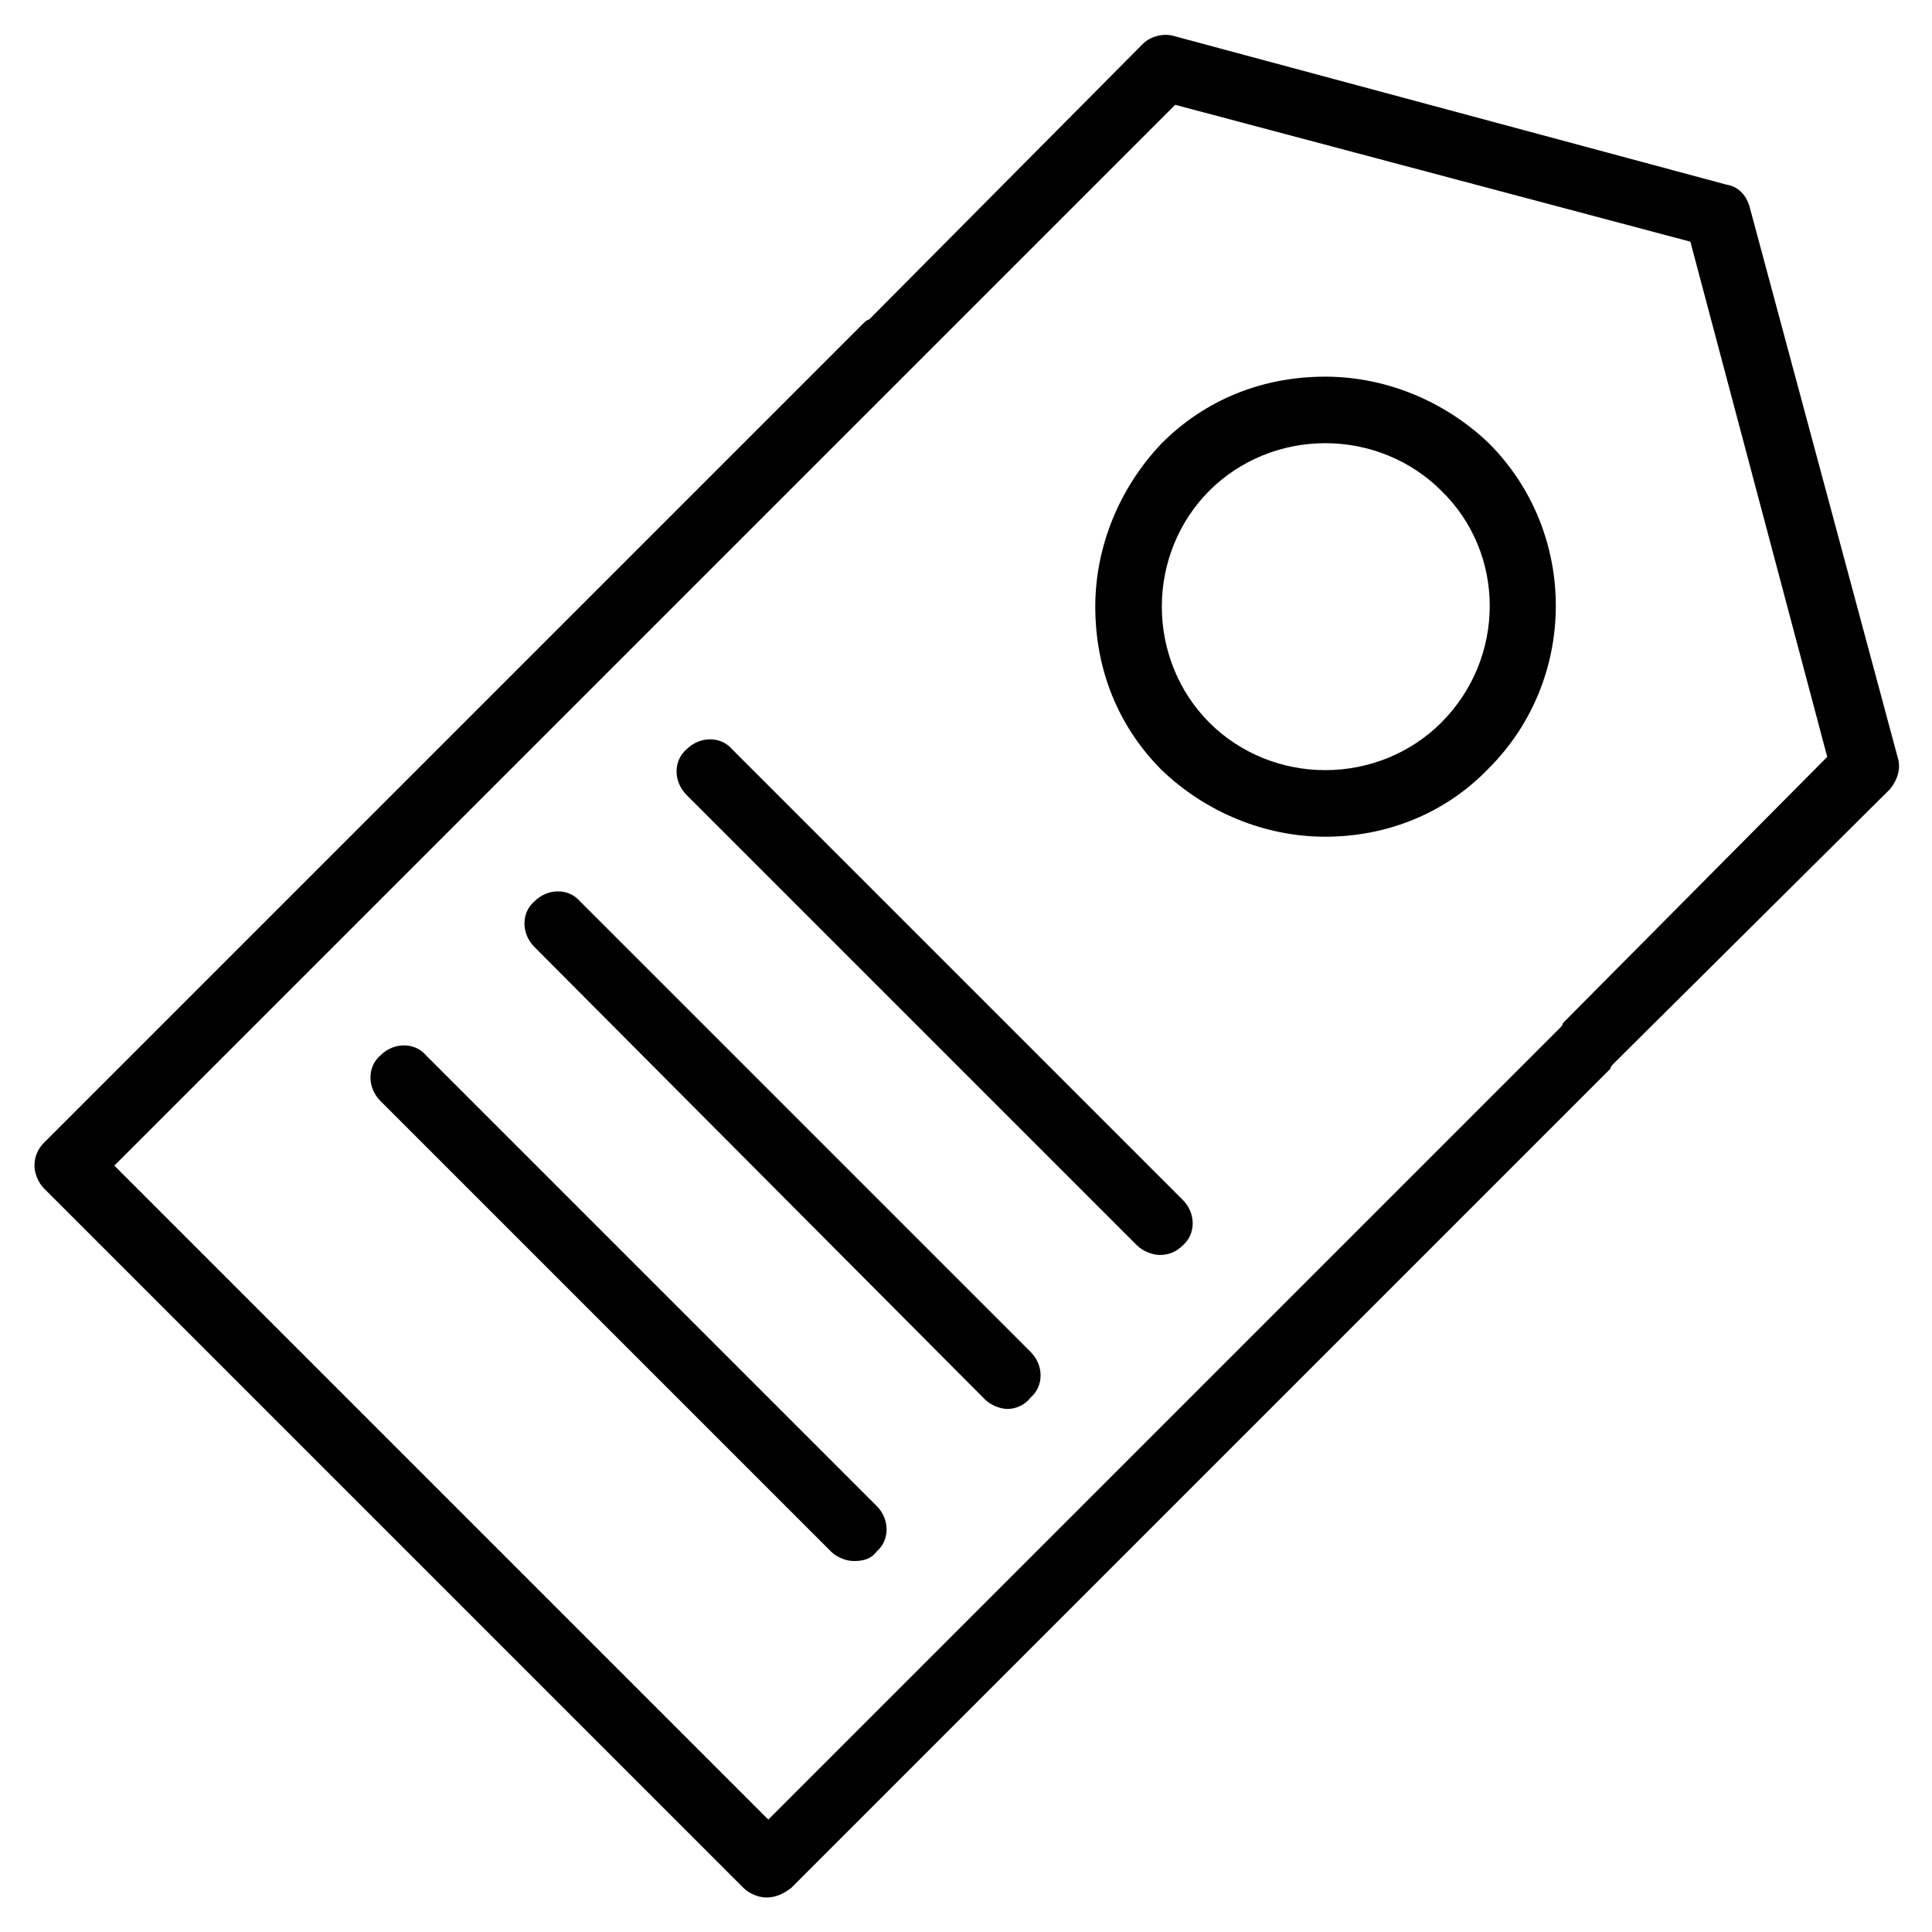
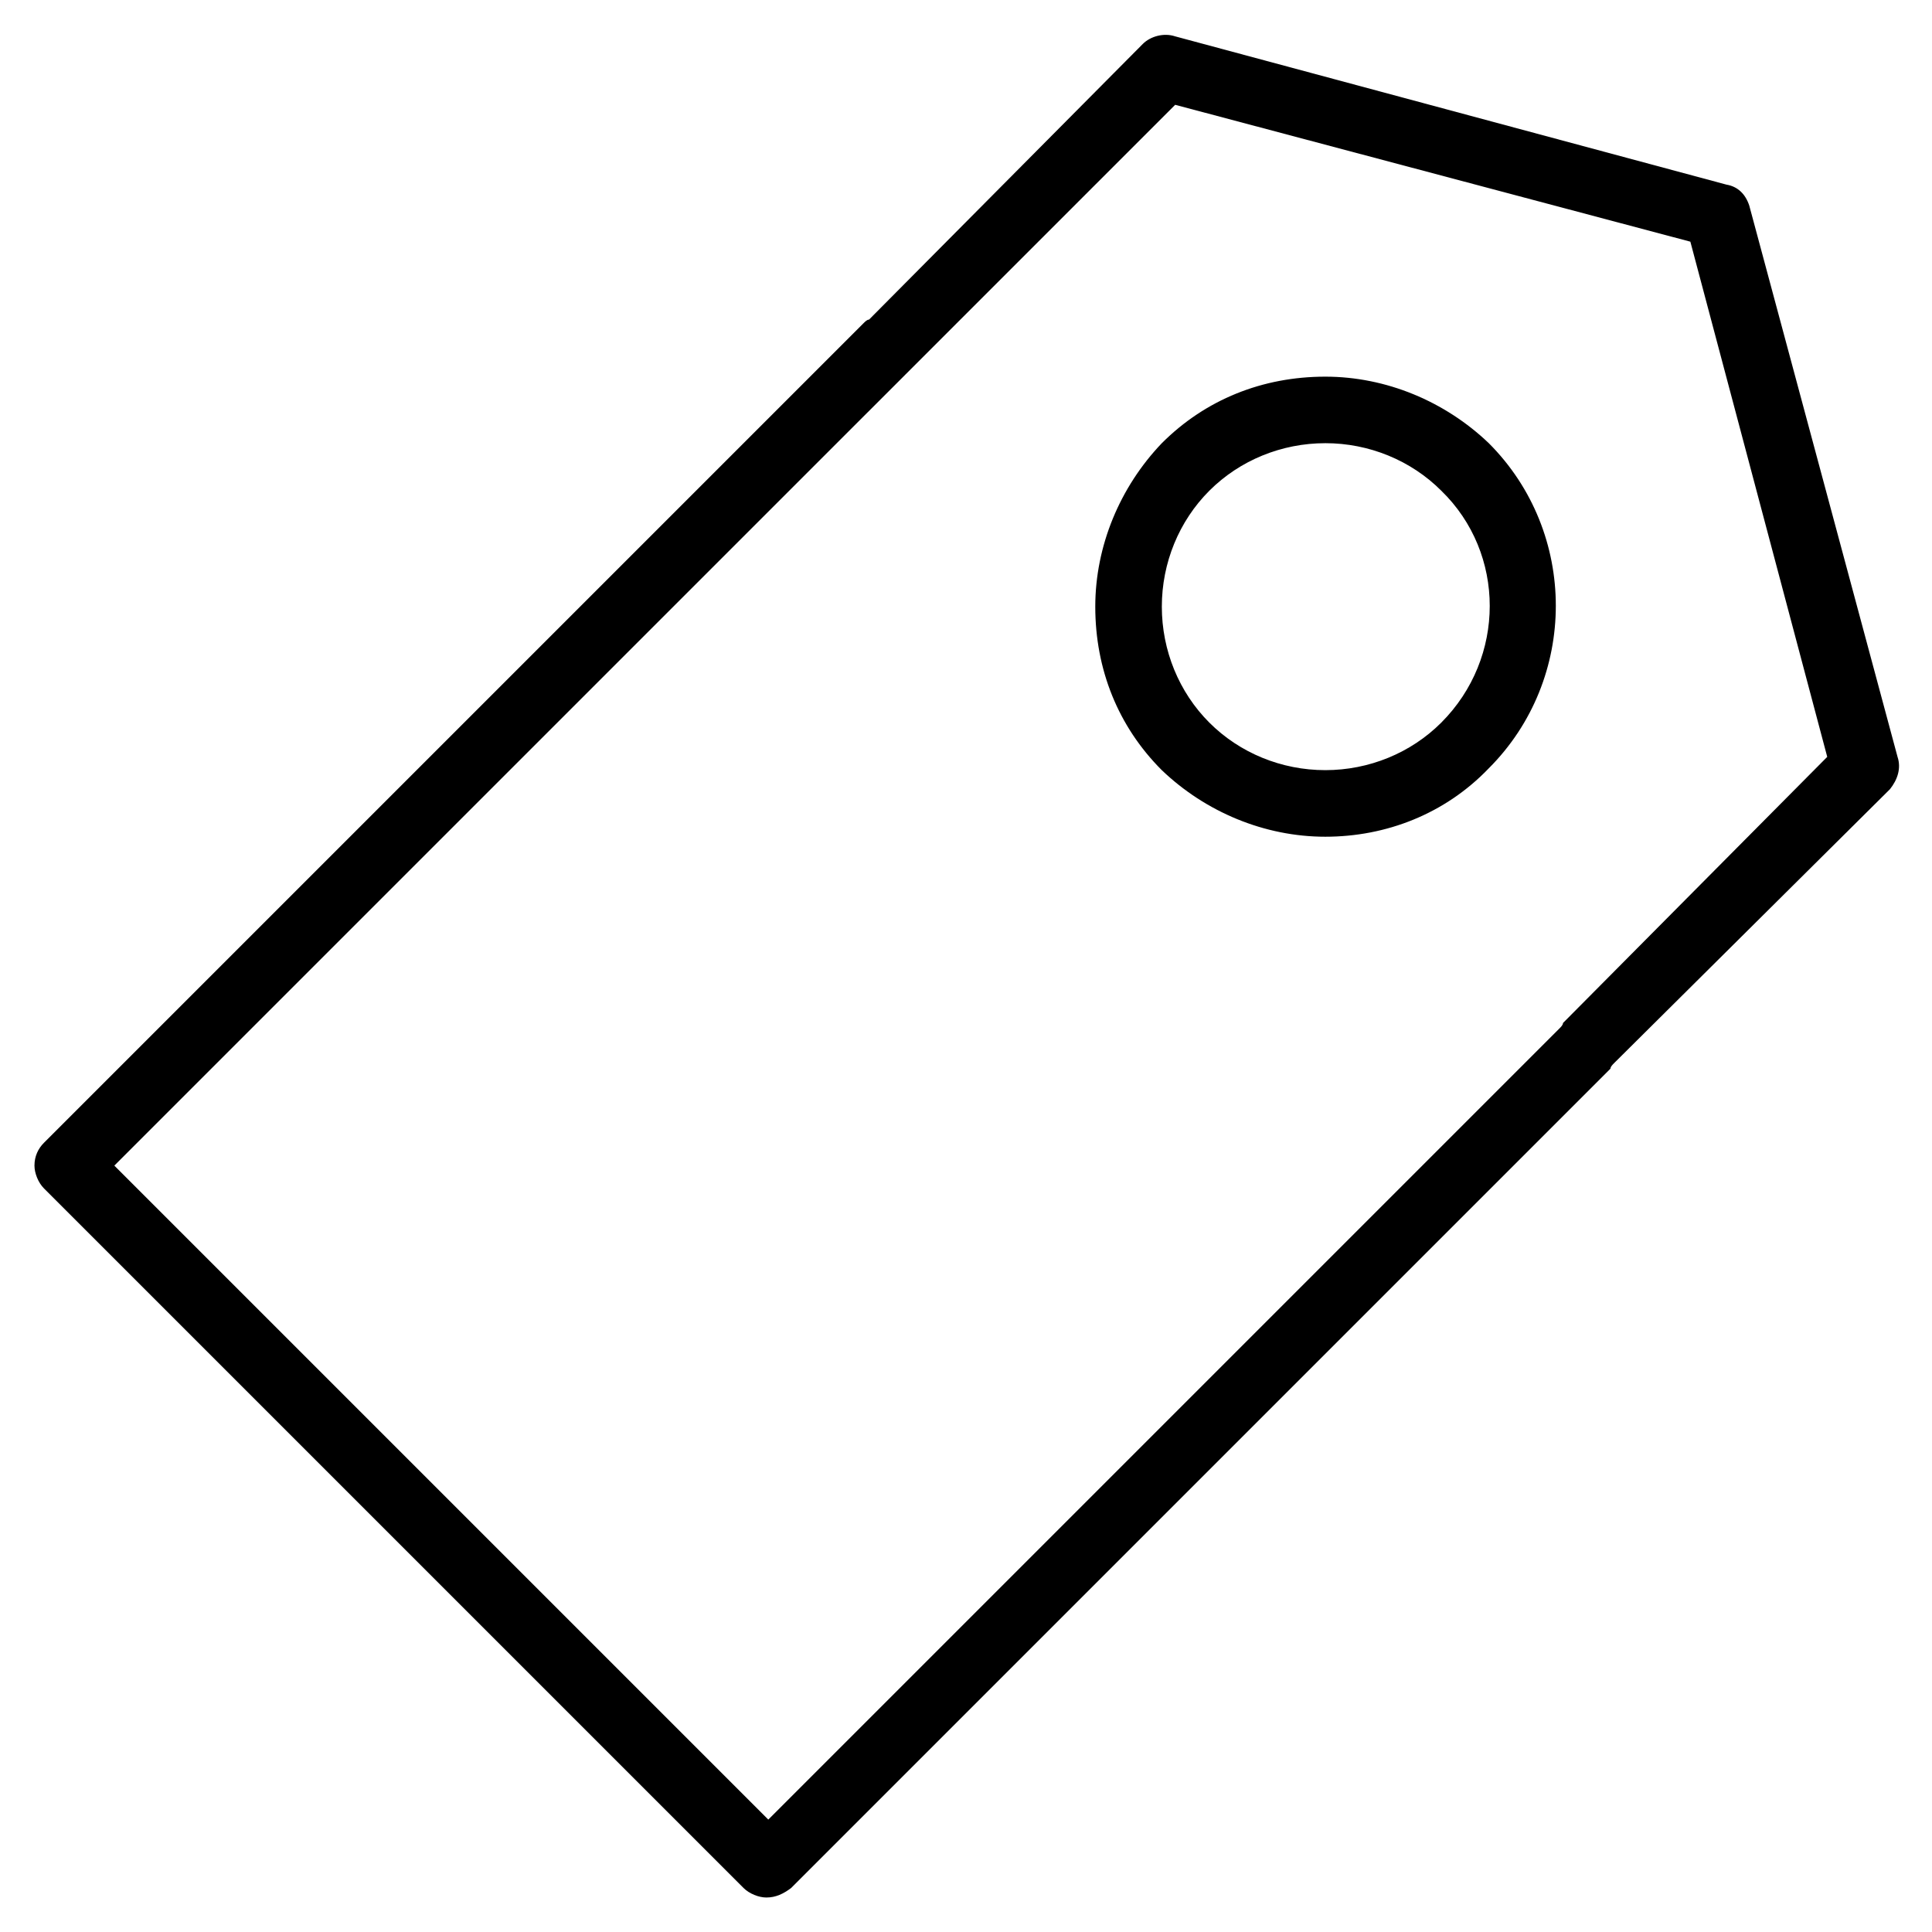
<svg xmlns="http://www.w3.org/2000/svg" fill="#000000" width="800px" height="800px" version="1.1" viewBox="144 144 512 512">
  <g>
    <path d="m347.1 646.86c-2.016 0-4.535-1.008-6.047-2.519l-185.4-185.4c-1.512-1.512-2.519-4.031-2.519-6.047 0-2.519 1.008-4.535 2.519-6.047l217.14-217.14c0.504-0.504 1.008-1.008 1.512-1.008l72.547-73.051c2.016-2.016 5.543-3.023 8.566-2.016l146.11 39.297c3.023 0.504 5.035 2.519 6.043 5.543l39.297 146.11c1.008 3.023 0 6.047-2.016 8.566l-73.051 72.543c-0.504 0.504-1.008 1.008-1.008 1.512l-217.14 217.14c-2.016 1.512-4.031 2.516-6.551 2.516zm-172.8-193.96 173.31 173.31 209.59-209.59c0.504-0.504 1.008-1.008 1.008-1.512l70.027-70.531-36.273-136.53-136.53-36.273-70.031 70.027-1.512 1.512z" />
-     <path d="m370.27 557.69c-2.016 0-4.535-1.008-6.047-2.519l-119.4-119.4c-3.527-3.527-3.527-9.07 0-12.09 3.527-3.527 9.07-3.527 12.09 0l119.4 119.4c3.527 3.527 3.527 9.07 0 12.09-1.508 2.016-3.523 2.519-6.043 2.519z" />
-     <path d="m411.08 517.39c-2.016 0-4.535-1.008-6.047-2.519l-119.4-119.91c-3.527-3.527-3.527-9.07 0-12.09 3.527-3.527 9.07-3.527 12.09 0l119.4 119.4c3.527 3.527 3.527 9.07 0 12.09-1.508 2.016-4.027 3.023-6.043 3.023z" />
-     <path d="m451.39 476.58c-2.016 0-4.535-1.008-6.047-2.519l-119.4-119.4c-3.527-3.527-3.527-9.07 0-12.09 3.527-3.527 9.07-3.527 12.09 0l119.4 119.4c3.527 3.527 3.527 9.07 0 12.09-1.508 1.512-3.523 2.519-6.043 2.519z" />
    <path d="m495.22 365.74c-16.121 0-31.738-6.551-43.328-17.633-11.586-11.586-17.633-26.703-17.633-43.328 0-16.121 6.551-31.738 17.633-43.328 11.586-11.586 26.703-17.633 43.328-17.633 16.121 0 31.738 6.551 43.328 17.633 23.68 23.68 23.68 62.473 0 86.152-11.59 12.094-27.207 18.137-43.328 18.137zm0-104.29c-11.586 0-22.672 4.535-30.73 12.594-8.062 8.062-12.594 19.145-12.594 30.73 0 11.586 4.535 22.672 12.594 30.73 8.062 8.062 19.145 12.594 30.73 12.594s22.672-4.535 30.73-12.594c17.129-17.129 17.129-44.84 0-61.465-8.059-8.055-19.145-12.59-30.73-12.59z" />
  </g>
</svg>